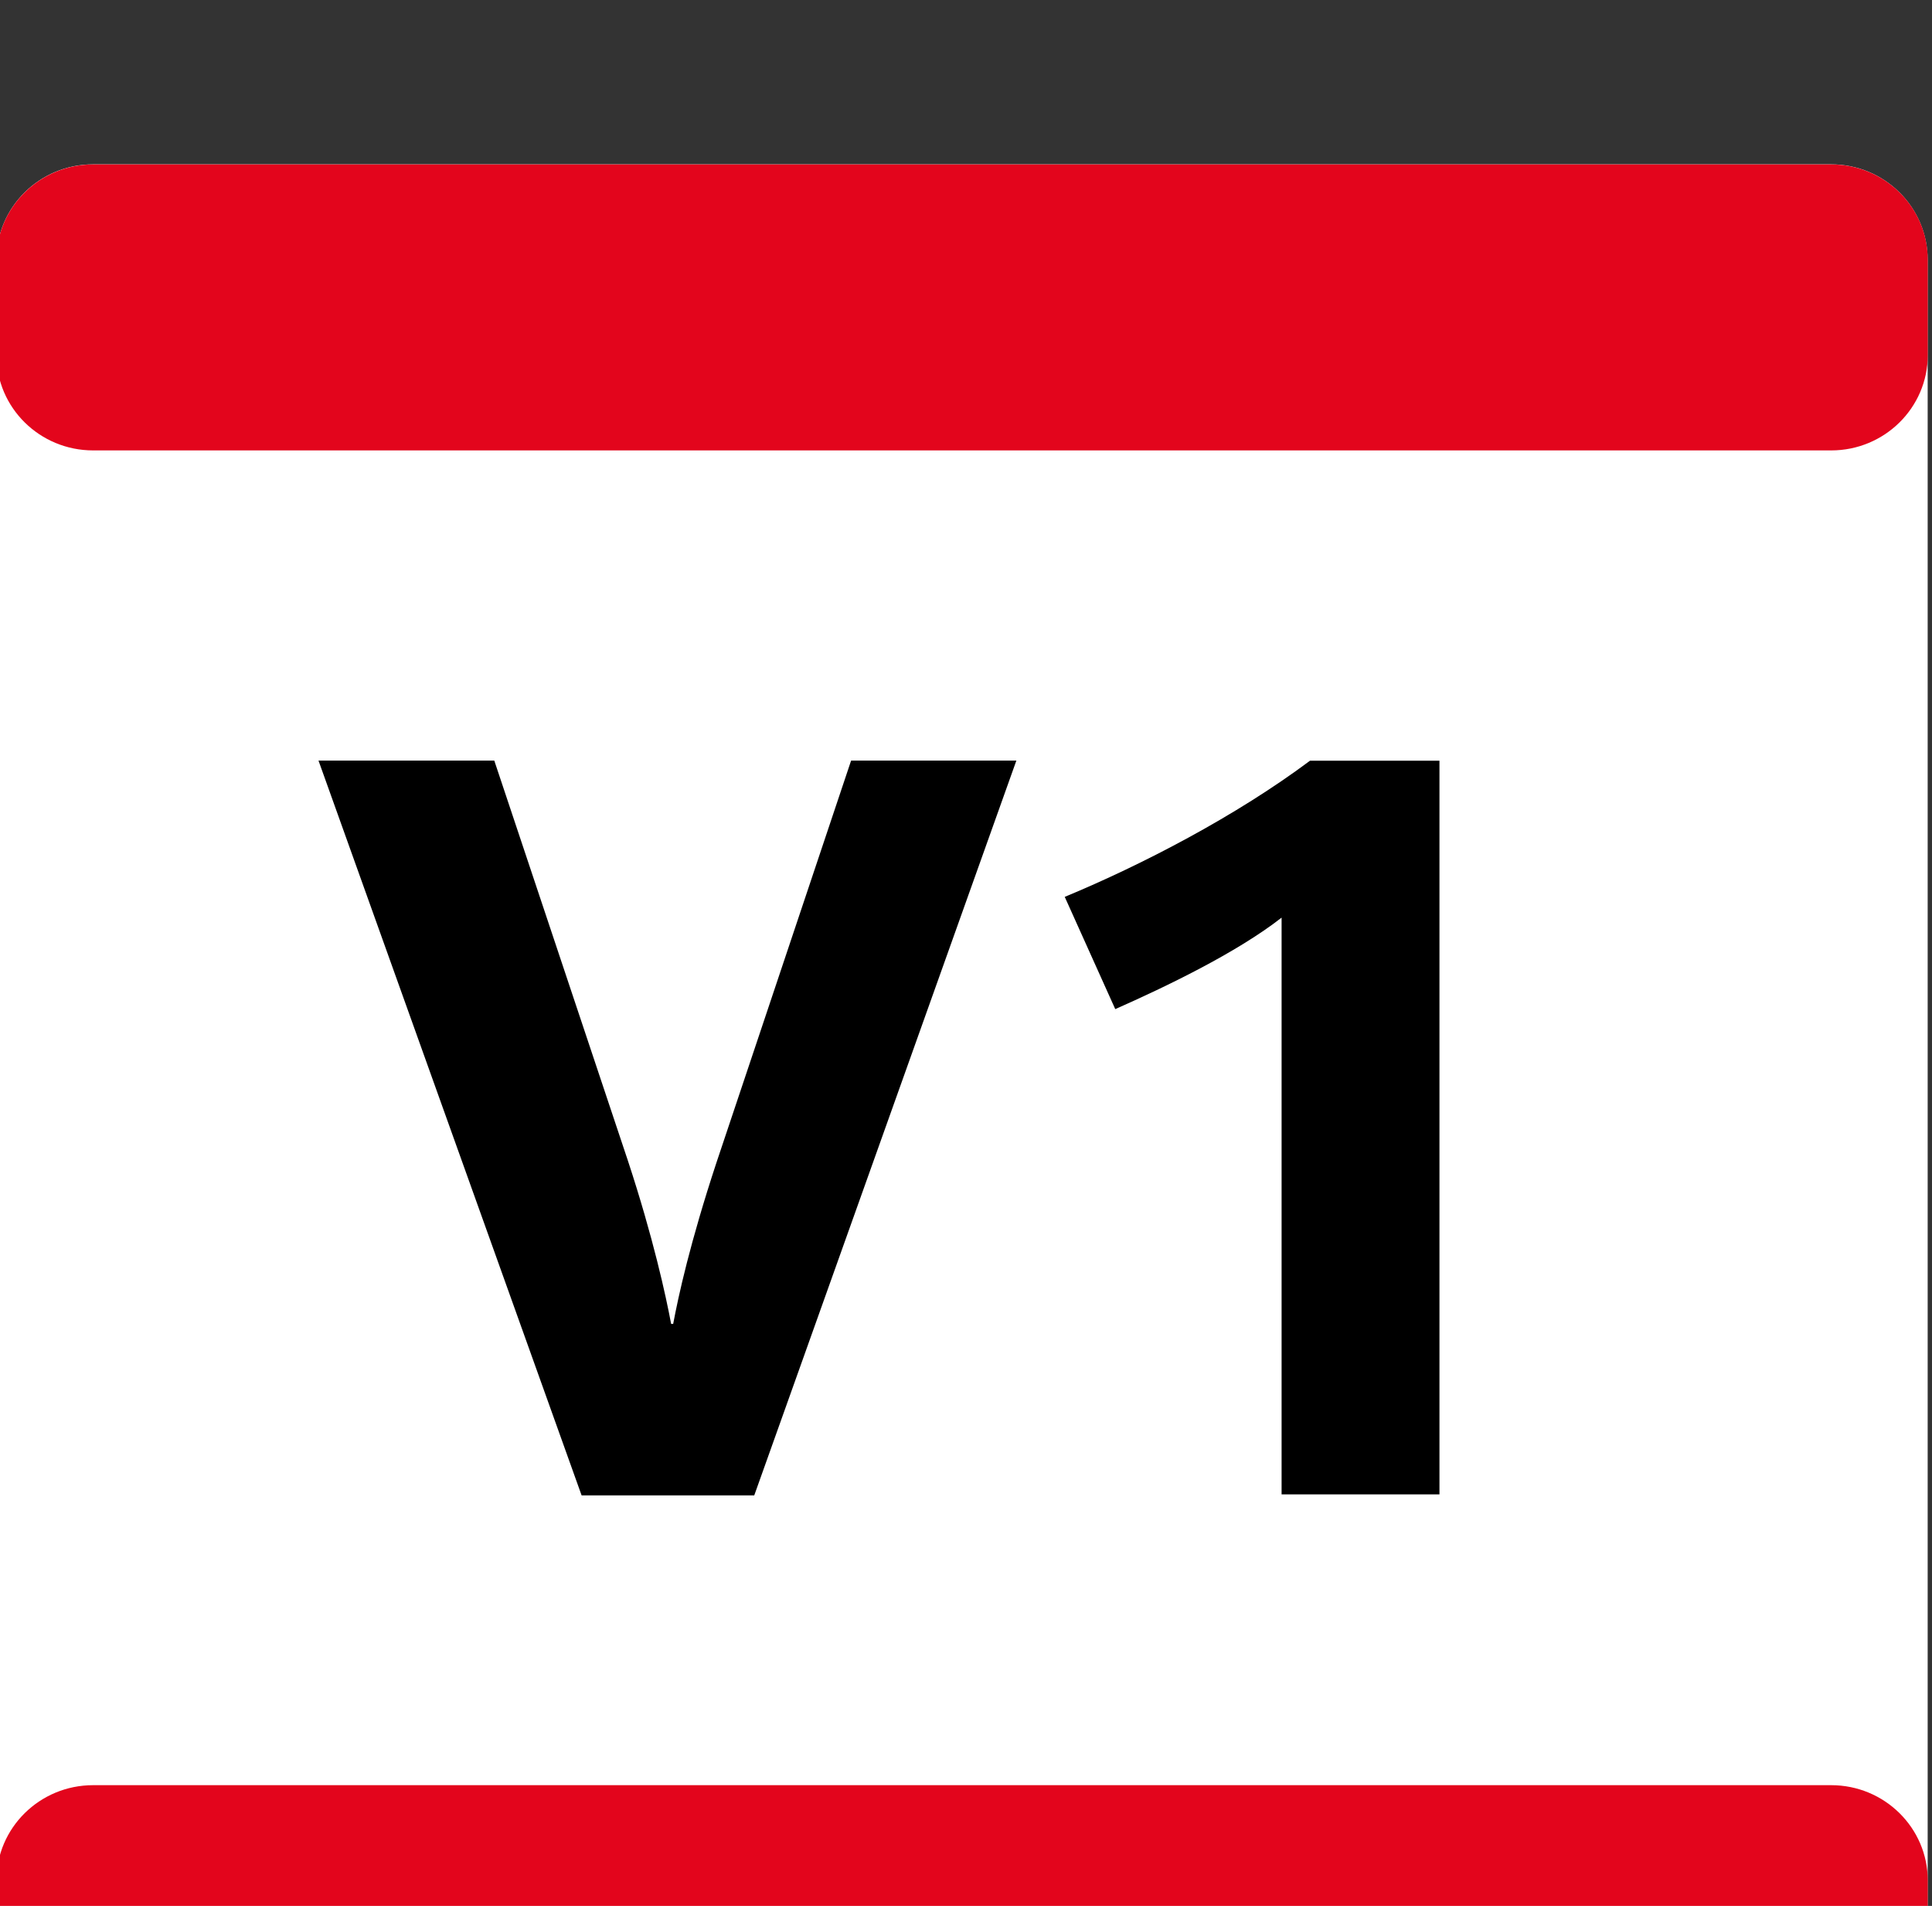
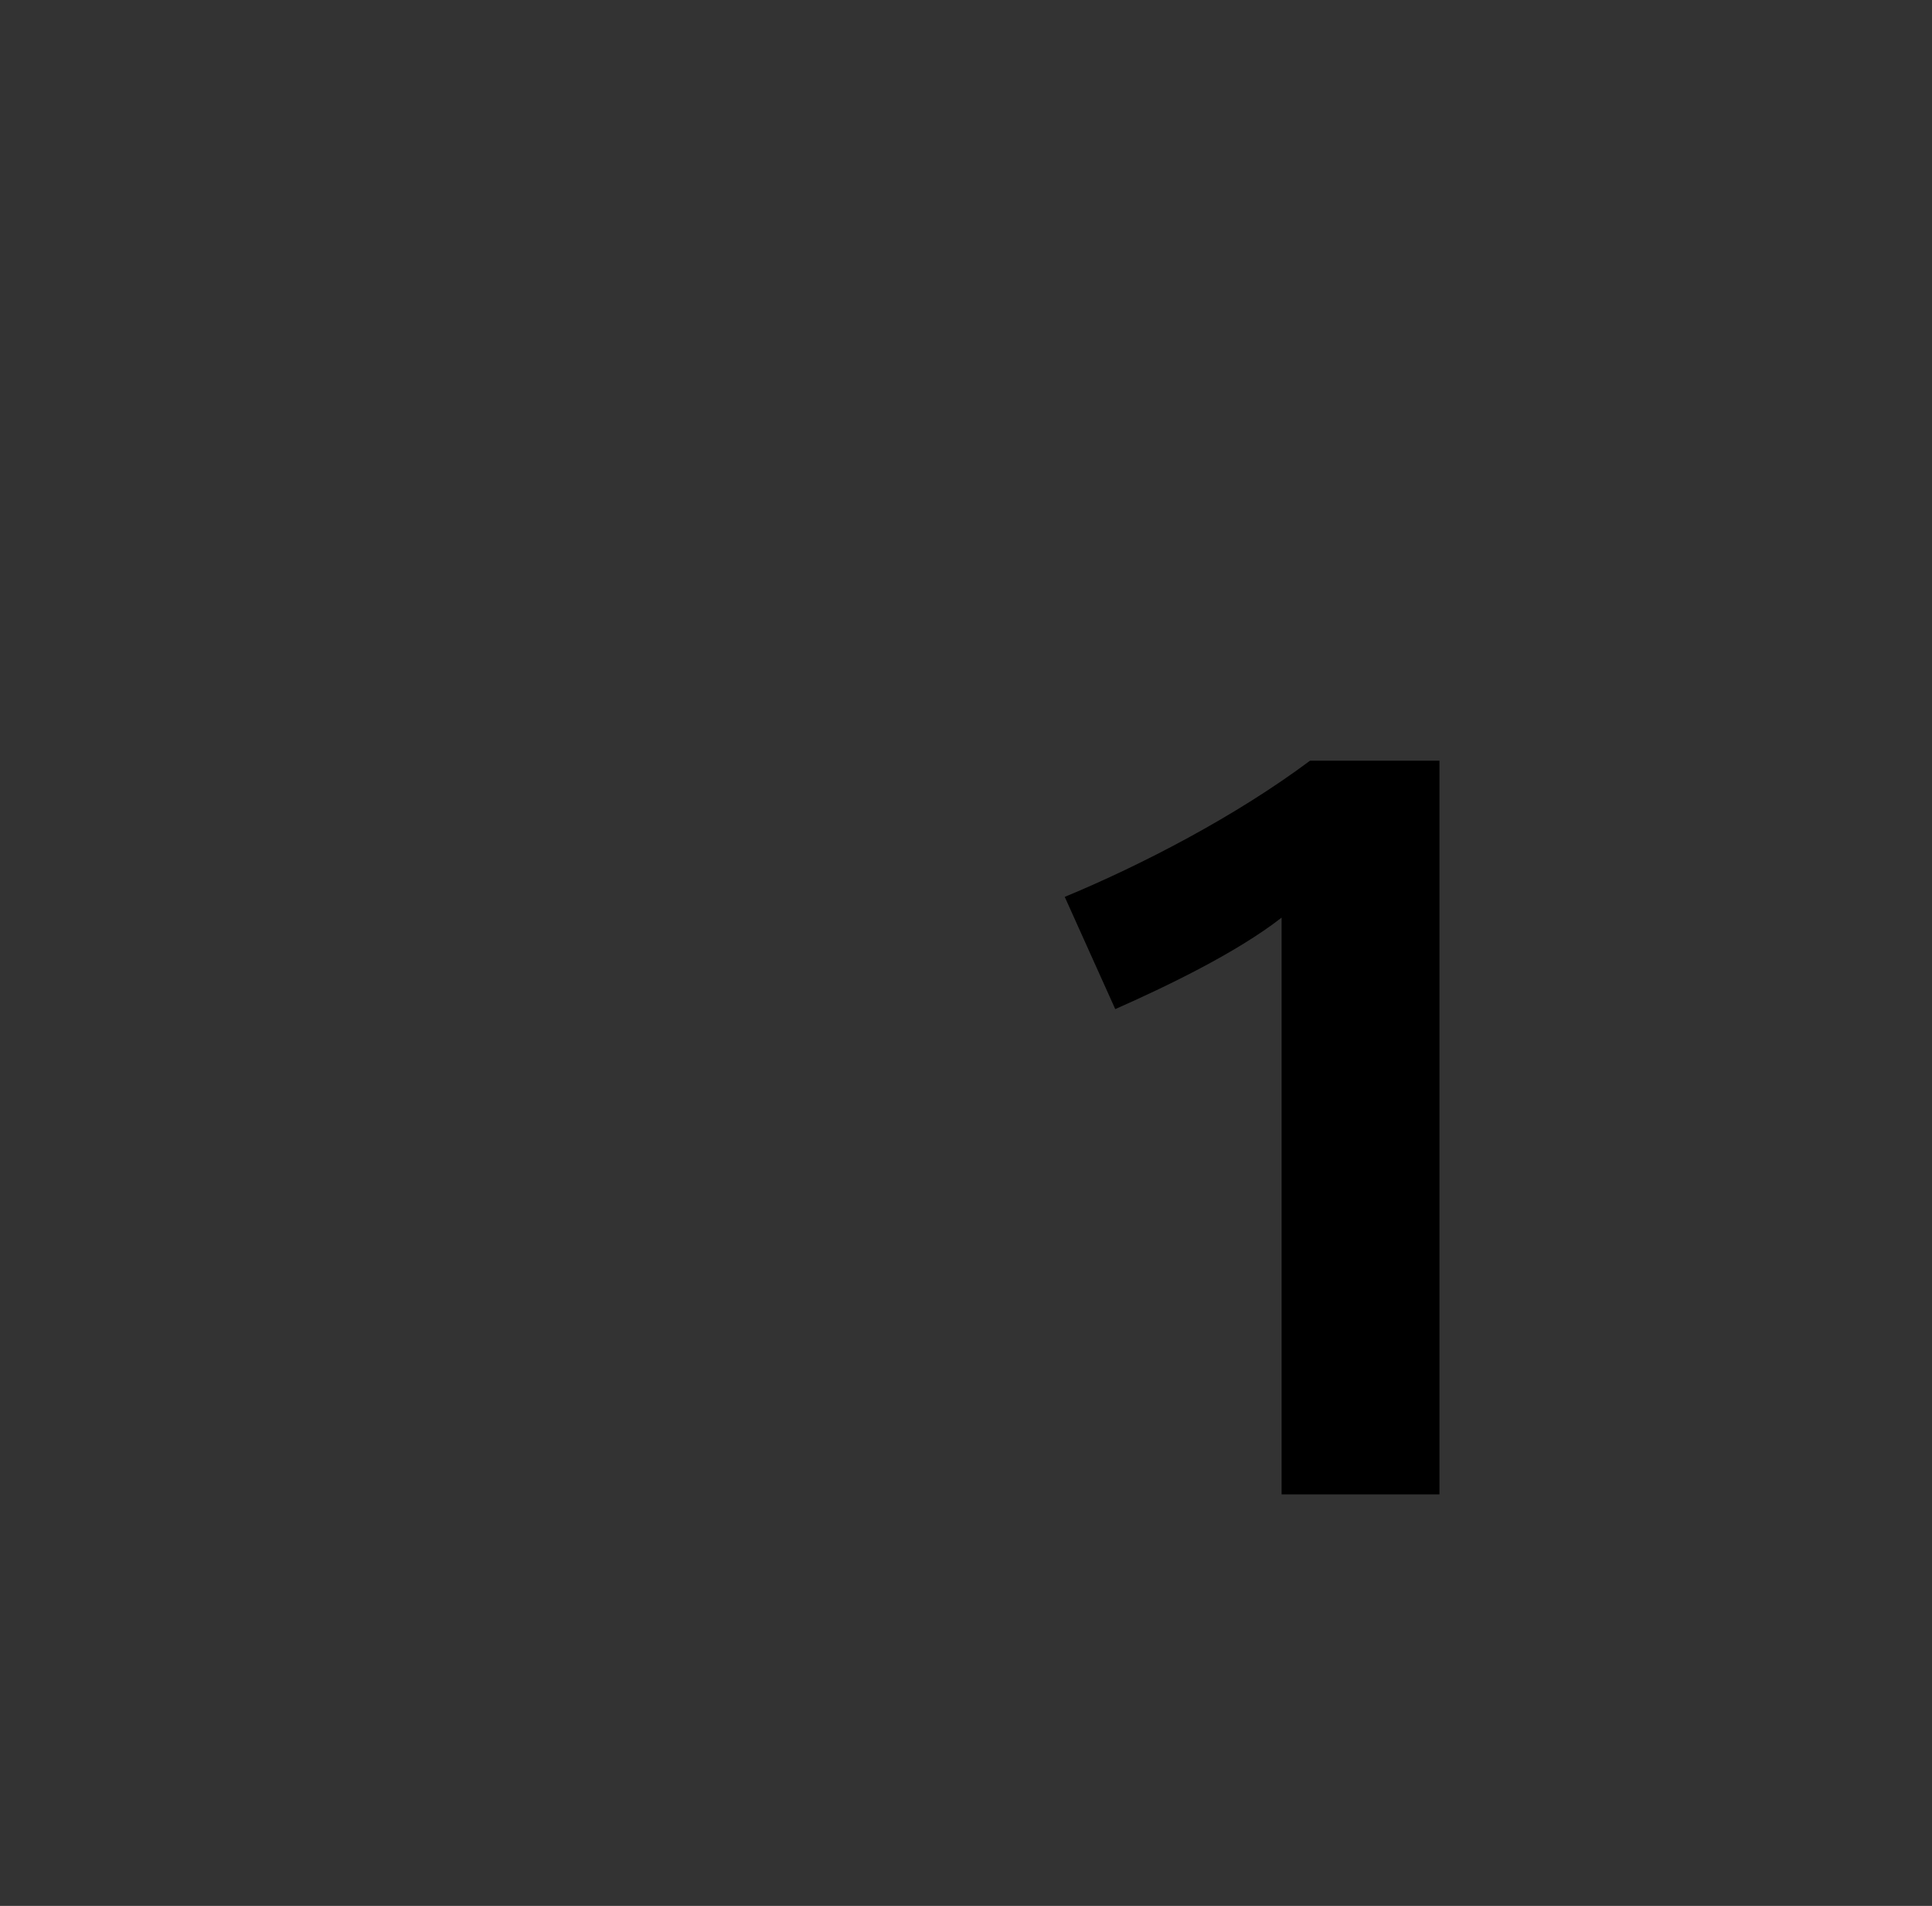
<svg xmlns="http://www.w3.org/2000/svg" xmlns:ns1="http://www.inkscape.org/namespaces/inkscape" xmlns:ns2="http://sodipodi.sourceforge.net/DTD/sodipodi-0.dtd" width="20.128mm" height="19.853mm" viewBox="0 0 20.128 19.853" version="1.1" id="svg4801" ns1:version="1.1.2 (b8e25be833, 2022-02-05)" ns2:docname="VIF1.svg">
  <rect x="0" y="0" width="20.128" height="19.853" fill="#333333" stroke="none" />
  <ns2:namedview id="namedview4803" pagecolor="#ffffff" bordercolor="#666666" borderopacity="1.0" ns1:pageshadow="2" ns1:pageopacity="0.0" ns1:pagecheckerboard="0" ns1:document-units="mm" showgrid="false" fit-margin-top="0" fit-margin-left="0" fit-margin-right="0" fit-margin-bottom="0" ns1:zoom="0.7198092" ns1:cx="-163.93233" ns1:cy="191.02284" ns1:window-width="1920" ns1:window-height="1001" ns1:window-x="-9" ns1:window-y="-9" ns1:window-maximized="1" ns1:current-layer="layer1" />
  <defs id="defs4798" />
  <g ns1:label="Calque 1" ns1:groupmode="layer" id="layer1" transform="translate(-148.361,-98.14)">
    <g id="g2622" transform="matrix(1.014,0,0,1.001,43.01,-3531.603)">
      <g id="g2624" transform="translate(122.71,3647.67)">
-         <path d="m 0,0 h -17.858 c -0.548,0 -0.992,-0.444 -0.992,-0.992 V -18.85 c 0,-0.548 0.444,-0.993 0.992,-0.993 H 0 c 0.548,0 0.992,0.445 0.992,0.993 V -0.992 C 0.992,-0.444 0.548,0 0,0" style="fill:#ffffff;fill-opacity:1;fill-rule:nonzero;stroke:none" id="path2626" />
-       </g>
+         </g>
    </g>
    <g id="g2628" transform="matrix(1.014,0,0,1.001,43.01,-3531.603)">
      <g id="g2630" transform="translate(123.703,3646.678)">
-         <path d="M 0,0 V -0.992 C 0,-1.54 -0.445,-1.984 -0.992,-1.984 H -18.85 c -0.548,0 -0.993,0.444 -0.993,0.992 V 0 c 0,0.548 0.445,0.992 0.993,0.992 H -0.992 C -0.445,0.992 0,0.548 0,0 M -0.992,-15.874 H -18.85 c -0.548,0 -0.993,-0.444 -0.993,-0.992 v -0.992 c 0,-0.548 0.445,-0.992 0.993,-0.992 h 17.858 c 0.547,0 0.992,0.444 0.992,0.992 v 0.992 c 0,0.548 -0.445,0.992 -0.992,0.992" style="fill:#e3051c;fill-opacity:1;fill-rule:nonzero;stroke:none" id="path2632" />
-       </g>
+         </g>
    </g>
    <g id="g2634" transform="matrix(1.014,0,0,1.001,43.01,-3531.603)">
      <g id="g2636" transform="translate(111.646,3641.678)">
-         <path d="m 0,0 h -1.774 l -2.703,-7.646 h 1.806 l 1.373,4.164 c 0.26,0.8 0.39,1.406 0.444,1.698 h 0.021 c 0.054,-0.292 0.173,-0.844 0.444,-1.677 l 1.384,-4.185 h 1.698 z" style="fill:#000000;fill-opacity:1;fill-rule:nonzero;stroke:none" id="path2638" />
-       </g>
+         </g>
    </g>
    <g id="g2640" transform="matrix(1.014,0,0,1.001,43.01,-3531.603)">
      <g id="g2642" transform="translate(117.064,3641.668)">
        <path d="m 0,0 v -6.002 c -0.465,0.368 -1.2,0.724 -1.709,0.952 l -0.519,-1.168 c 0.8,-0.336 1.763,-0.844 2.52,-1.417 h 1.33 V 0 Z" style="fill:#000000;fill-opacity:1;fill-rule:nonzero;stroke:none" id="path2644" />
      </g>
    </g>
  </g>
</svg>